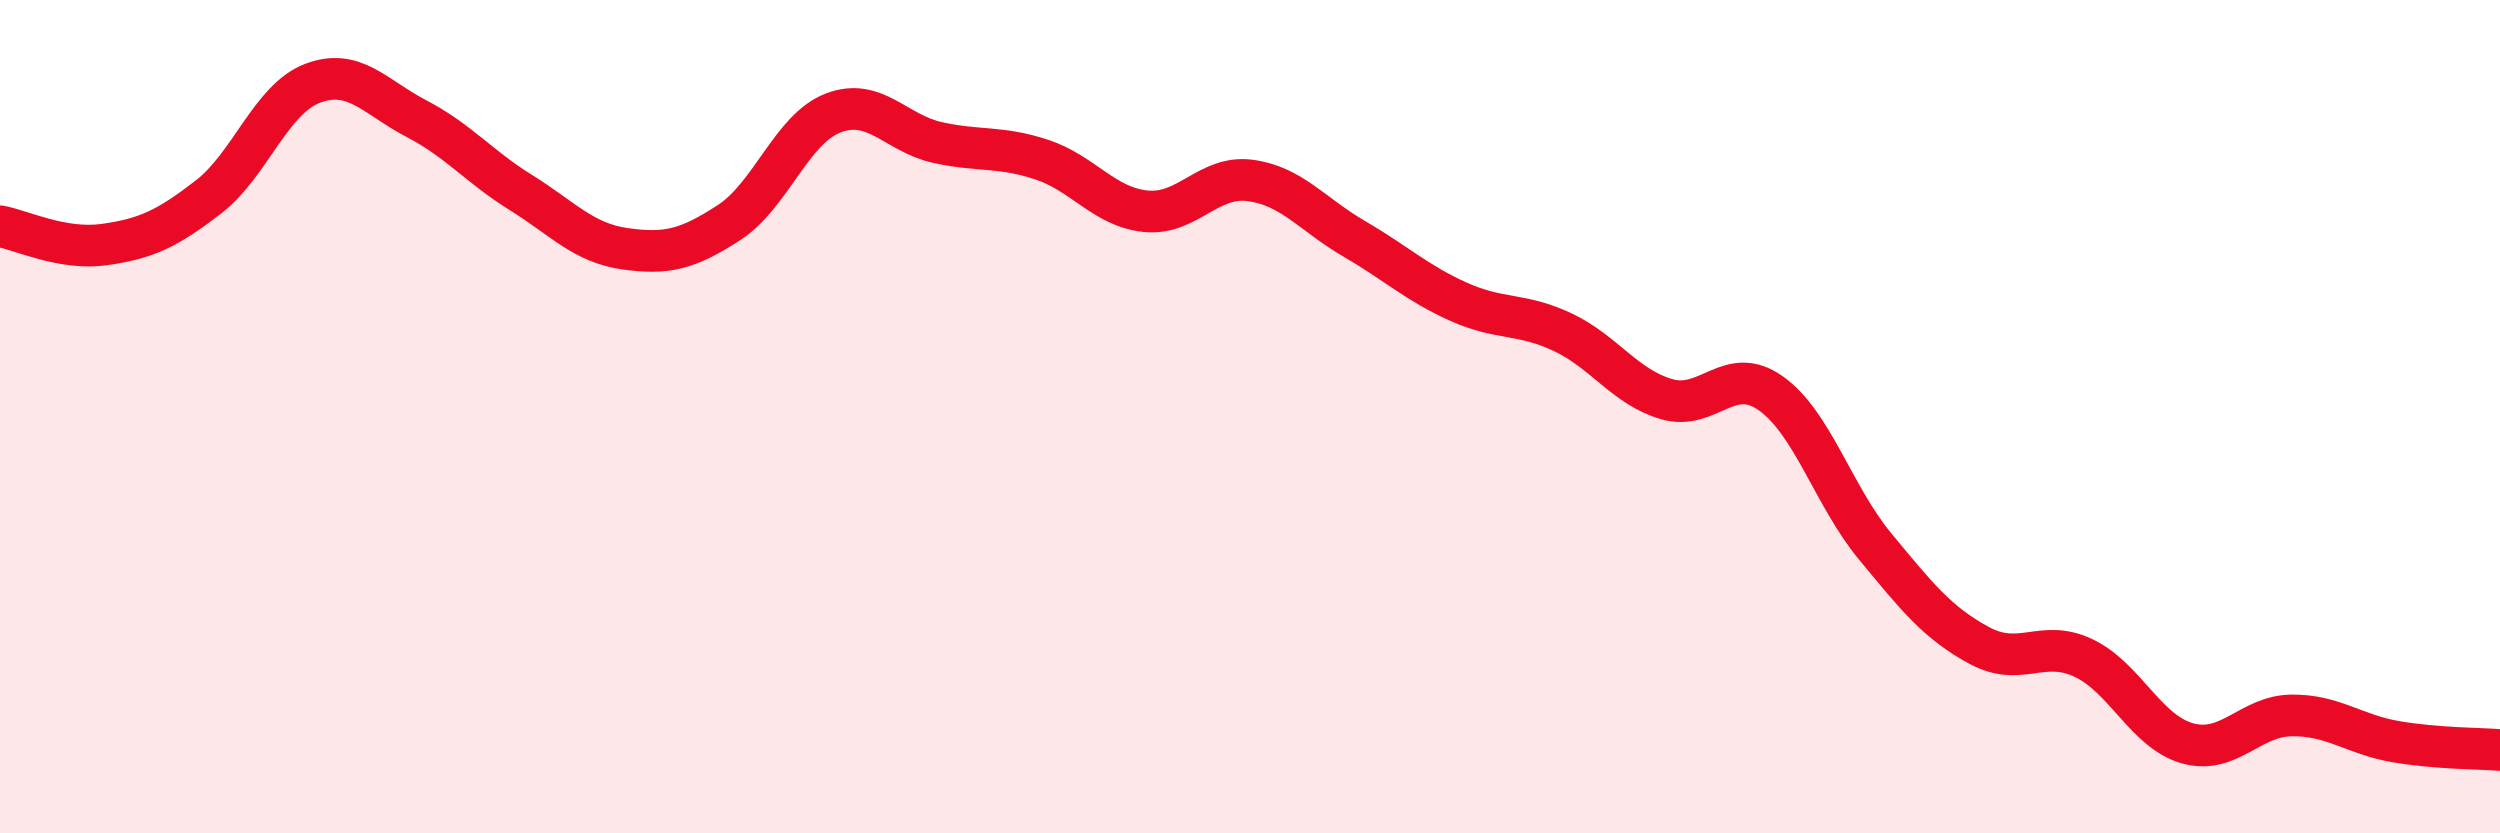
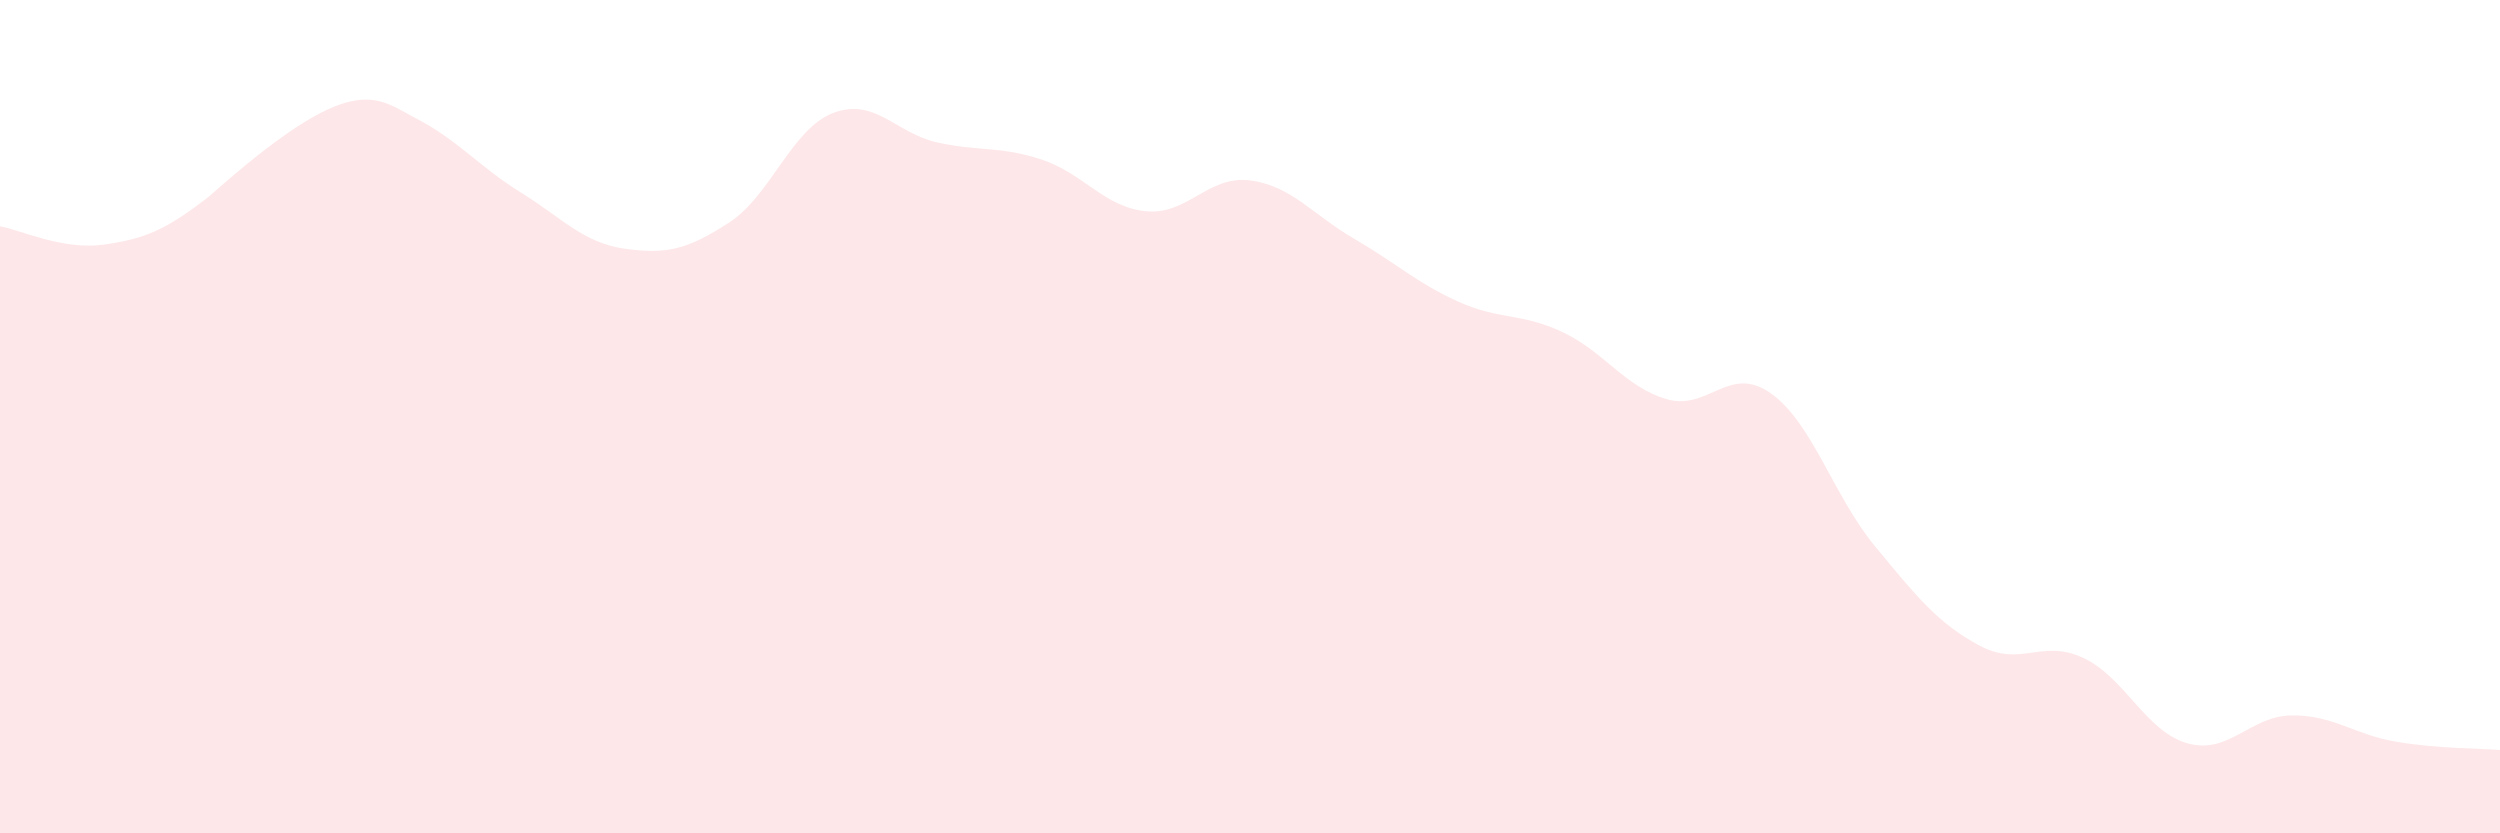
<svg xmlns="http://www.w3.org/2000/svg" width="60" height="20" viewBox="0 0 60 20">
-   <path d="M 0,5.43 C 0.5,5.52 1.5,6.01 2.5,5.87 C 3.5,5.73 4,5.5 5,4.73 C 6,3.96 6.5,2.38 7.5,2 C 8.5,1.62 9,2.33 10,2.85 C 11,3.37 11.5,4 12.5,4.62 C 13.5,5.24 14,5.83 15,5.97 C 16,6.11 16.5,5.99 17.5,5.34 C 18.5,4.69 19,3.09 20,2.71 C 21,2.33 21.5,3.2 22.5,3.42 C 23.5,3.64 24,3.5 25,3.83 C 26,4.16 26.5,4.97 27.5,5.07 C 28.5,5.17 29,4.2 30,4.33 C 31,4.46 31.5,5.15 32.5,5.73 C 33.5,6.31 34,6.79 35,7.24 C 36,7.69 36.5,7.5 37.5,7.97 C 38.5,8.44 39,9.29 40,9.58 C 41,9.87 41.5,8.73 42.5,9.44 C 43.5,10.15 44,11.9 45,13.11 C 46,14.32 46.5,14.95 47.5,15.49 C 48.5,16.03 49,15.32 50,15.79 C 51,16.26 51.5,17.56 52.5,17.84 C 53.5,18.12 54,17.18 55,17.17 C 56,17.16 56.5,17.63 57.5,17.8 C 58.5,17.97 59.5,17.96 60,18L60 20L0 20Z" fill="#EB0A25" opacity="0.1" stroke-linecap="round" stroke-linejoin="round" />
-   <path d="M 0,5.43 C 0.5,5.52 1.5,6.01 2.5,5.87 C 3.5,5.73 4,5.5 5,4.73 C 6,3.96 6.5,2.38 7.5,2 C 8.5,1.62 9,2.33 10,2.85 C 11,3.37 11.5,4 12.5,4.62 C 13.5,5.24 14,5.83 15,5.97 C 16,6.11 16.5,5.99 17.5,5.34 C 18.5,4.69 19,3.09 20,2.71 C 21,2.33 21.5,3.2 22.5,3.42 C 23.5,3.64 24,3.5 25,3.83 C 26,4.16 26.5,4.97 27.5,5.07 C 28.5,5.17 29,4.2 30,4.33 C 31,4.46 31.5,5.15 32.5,5.73 C 33.5,6.31 34,6.79 35,7.24 C 36,7.69 36.5,7.5 37.5,7.97 C 38.5,8.44 39,9.29 40,9.58 C 41,9.87 41.5,8.73 42.5,9.44 C 43.5,10.15 44,11.9 45,13.11 C 46,14.32 46.5,14.95 47.5,15.49 C 48.5,16.03 49,15.32 50,15.79 C 51,16.26 51.5,17.56 52.5,17.84 C 53.5,18.12 54,17.18 55,17.17 C 56,17.16 56.5,17.63 57.5,17.8 C 58.5,17.97 59.5,17.96 60,18" stroke="#EB0A25" stroke-width="1" fill="none" stroke-linecap="round" stroke-linejoin="round" />
+   <path d="M 0,5.43 C 0.5,5.52 1.5,6.01 2.5,5.87 C 3.5,5.73 4,5.5 5,4.73 C 8.5,1.62 9,2.33 10,2.85 C 11,3.37 11.5,4 12.5,4.62 C 13.5,5.24 14,5.83 15,5.97 C 16,6.11 16.5,5.99 17.5,5.34 C 18.5,4.69 19,3.09 20,2.71 C 21,2.33 21.5,3.2 22.5,3.42 C 23.5,3.64 24,3.5 25,3.83 C 26,4.16 26.5,4.97 27.5,5.07 C 28.5,5.17 29,4.2 30,4.33 C 31,4.46 31.5,5.15 32.5,5.73 C 33.5,6.31 34,6.79 35,7.24 C 36,7.69 36.5,7.5 37.5,7.97 C 38.5,8.44 39,9.29 40,9.58 C 41,9.87 41.5,8.73 42.5,9.44 C 43.5,10.15 44,11.9 45,13.11 C 46,14.32 46.5,14.95 47.5,15.49 C 48.5,16.03 49,15.32 50,15.79 C 51,16.26 51.5,17.56 52.5,17.84 C 53.5,18.12 54,17.18 55,17.17 C 56,17.16 56.5,17.63 57.5,17.8 C 58.5,17.97 59.5,17.96 60,18L60 20L0 20Z" fill="#EB0A25" opacity="0.1" stroke-linecap="round" stroke-linejoin="round" />
</svg>